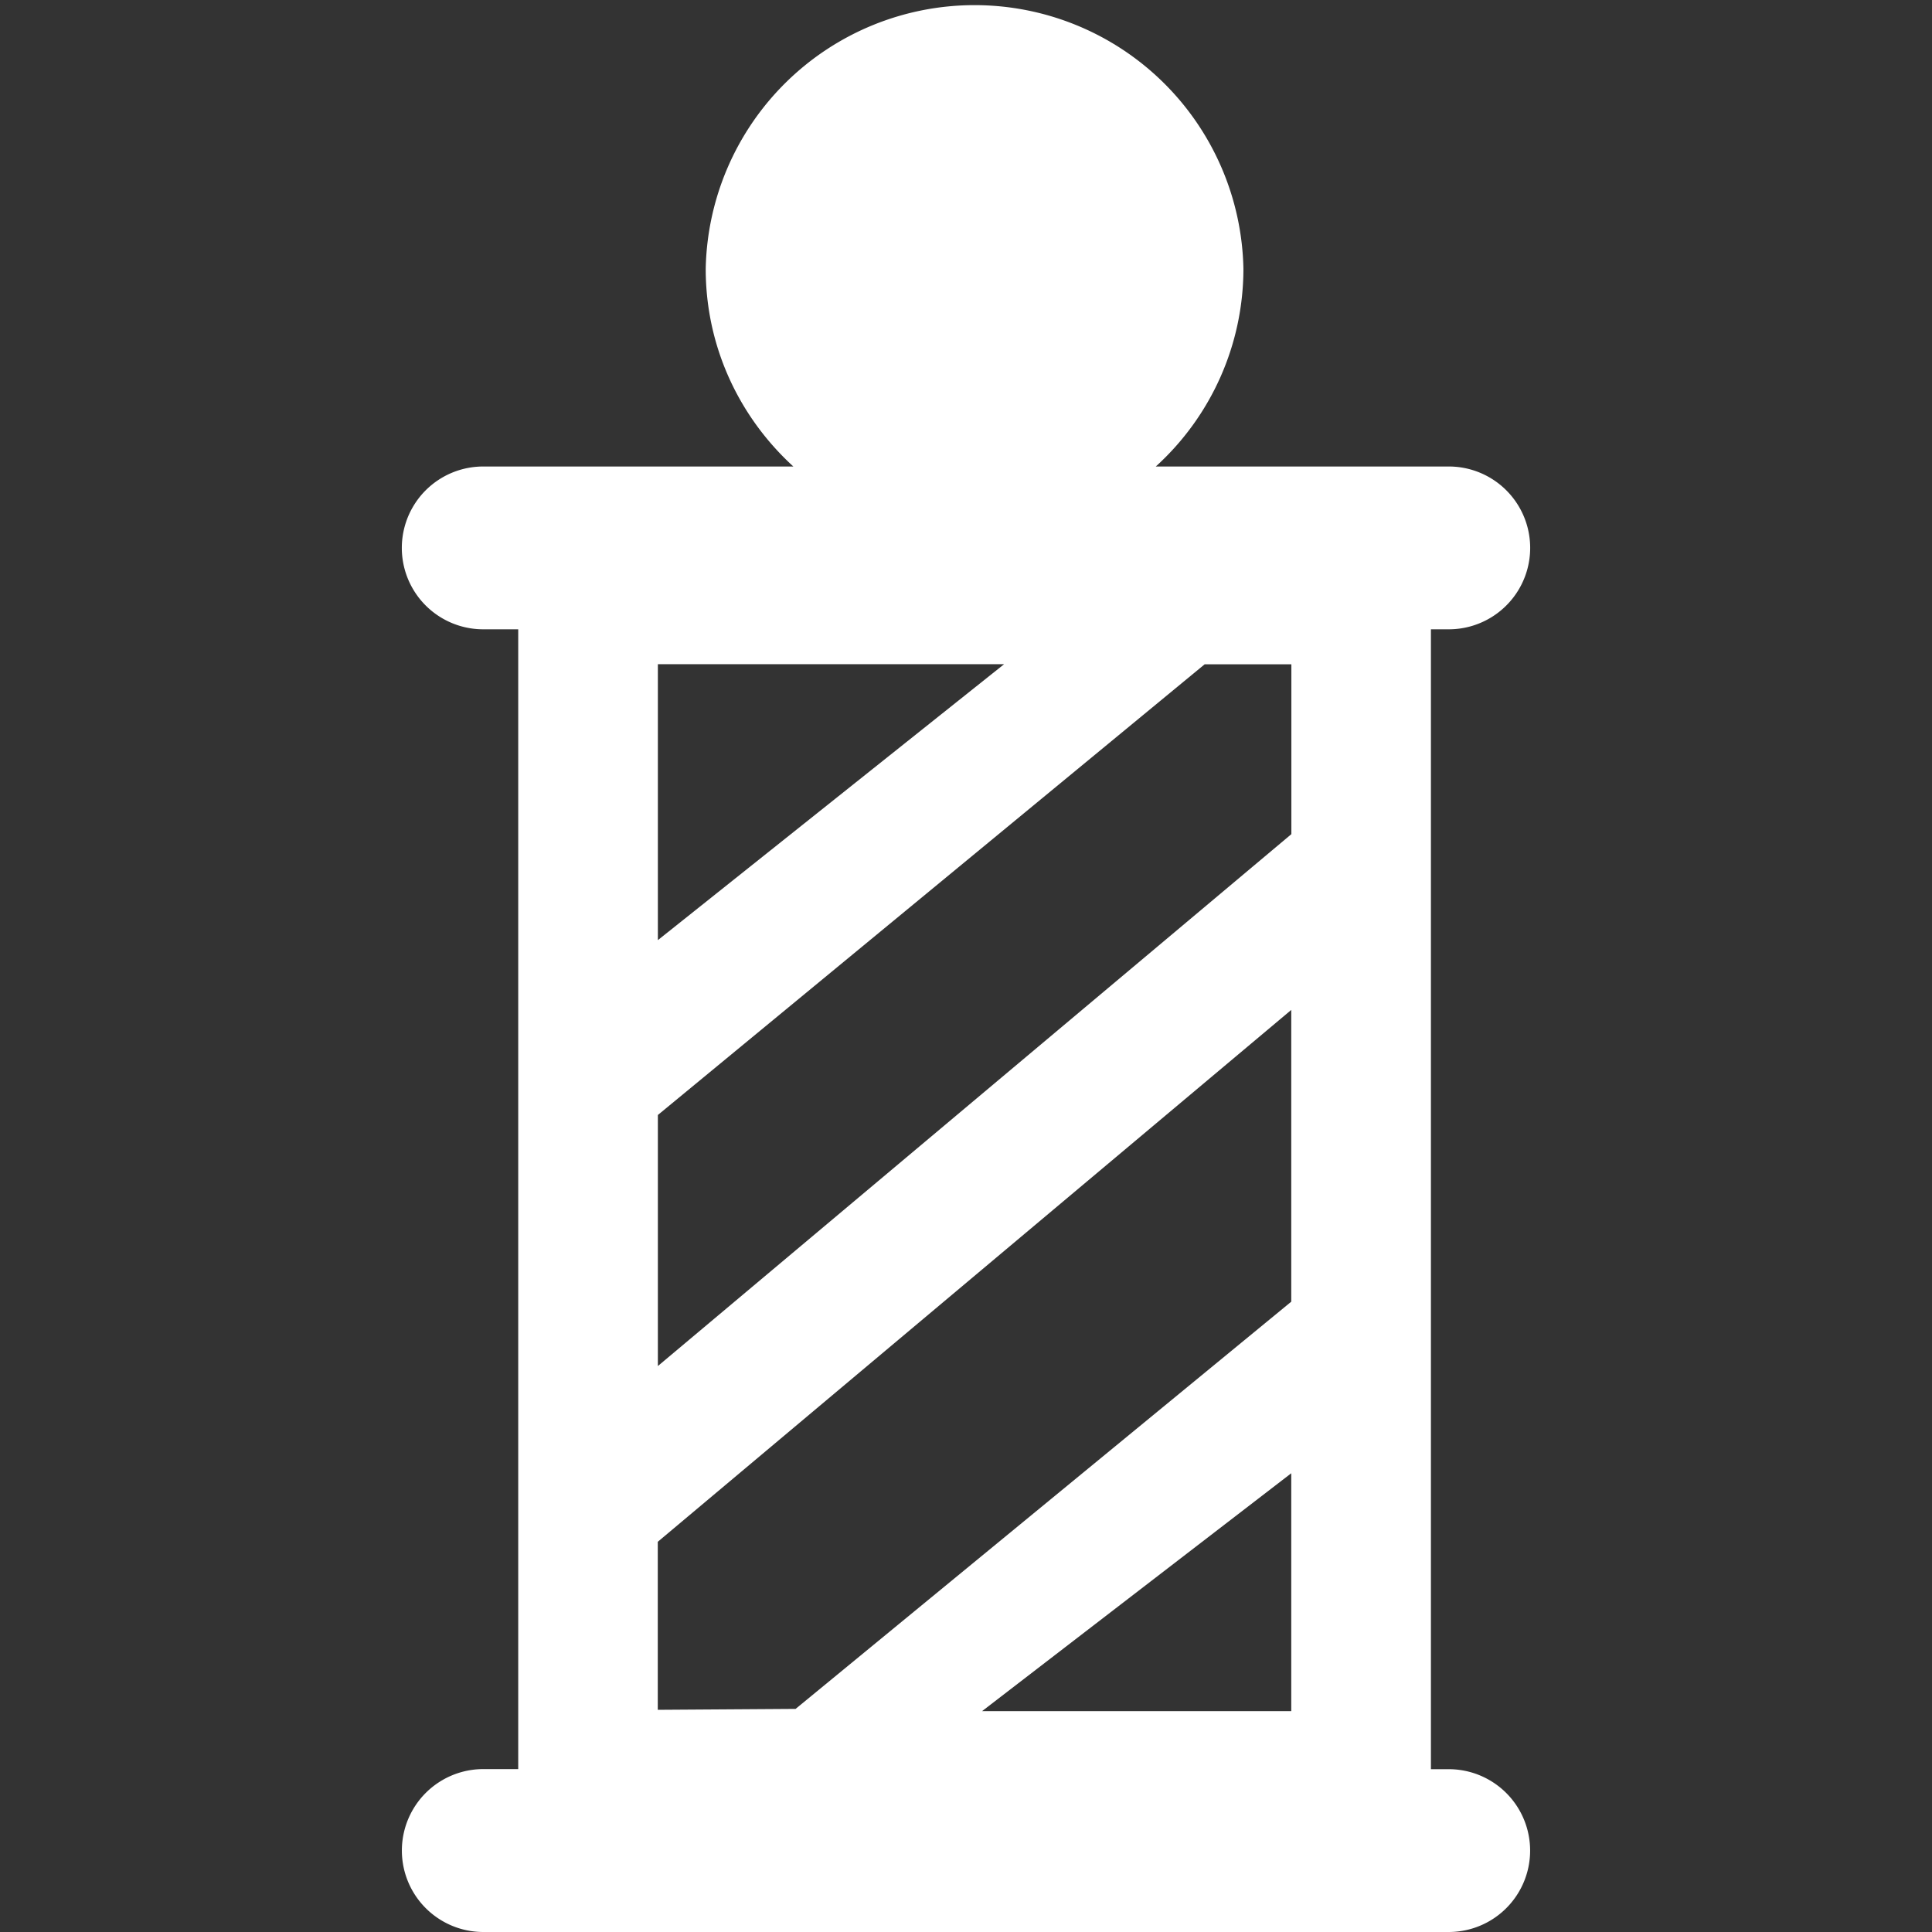
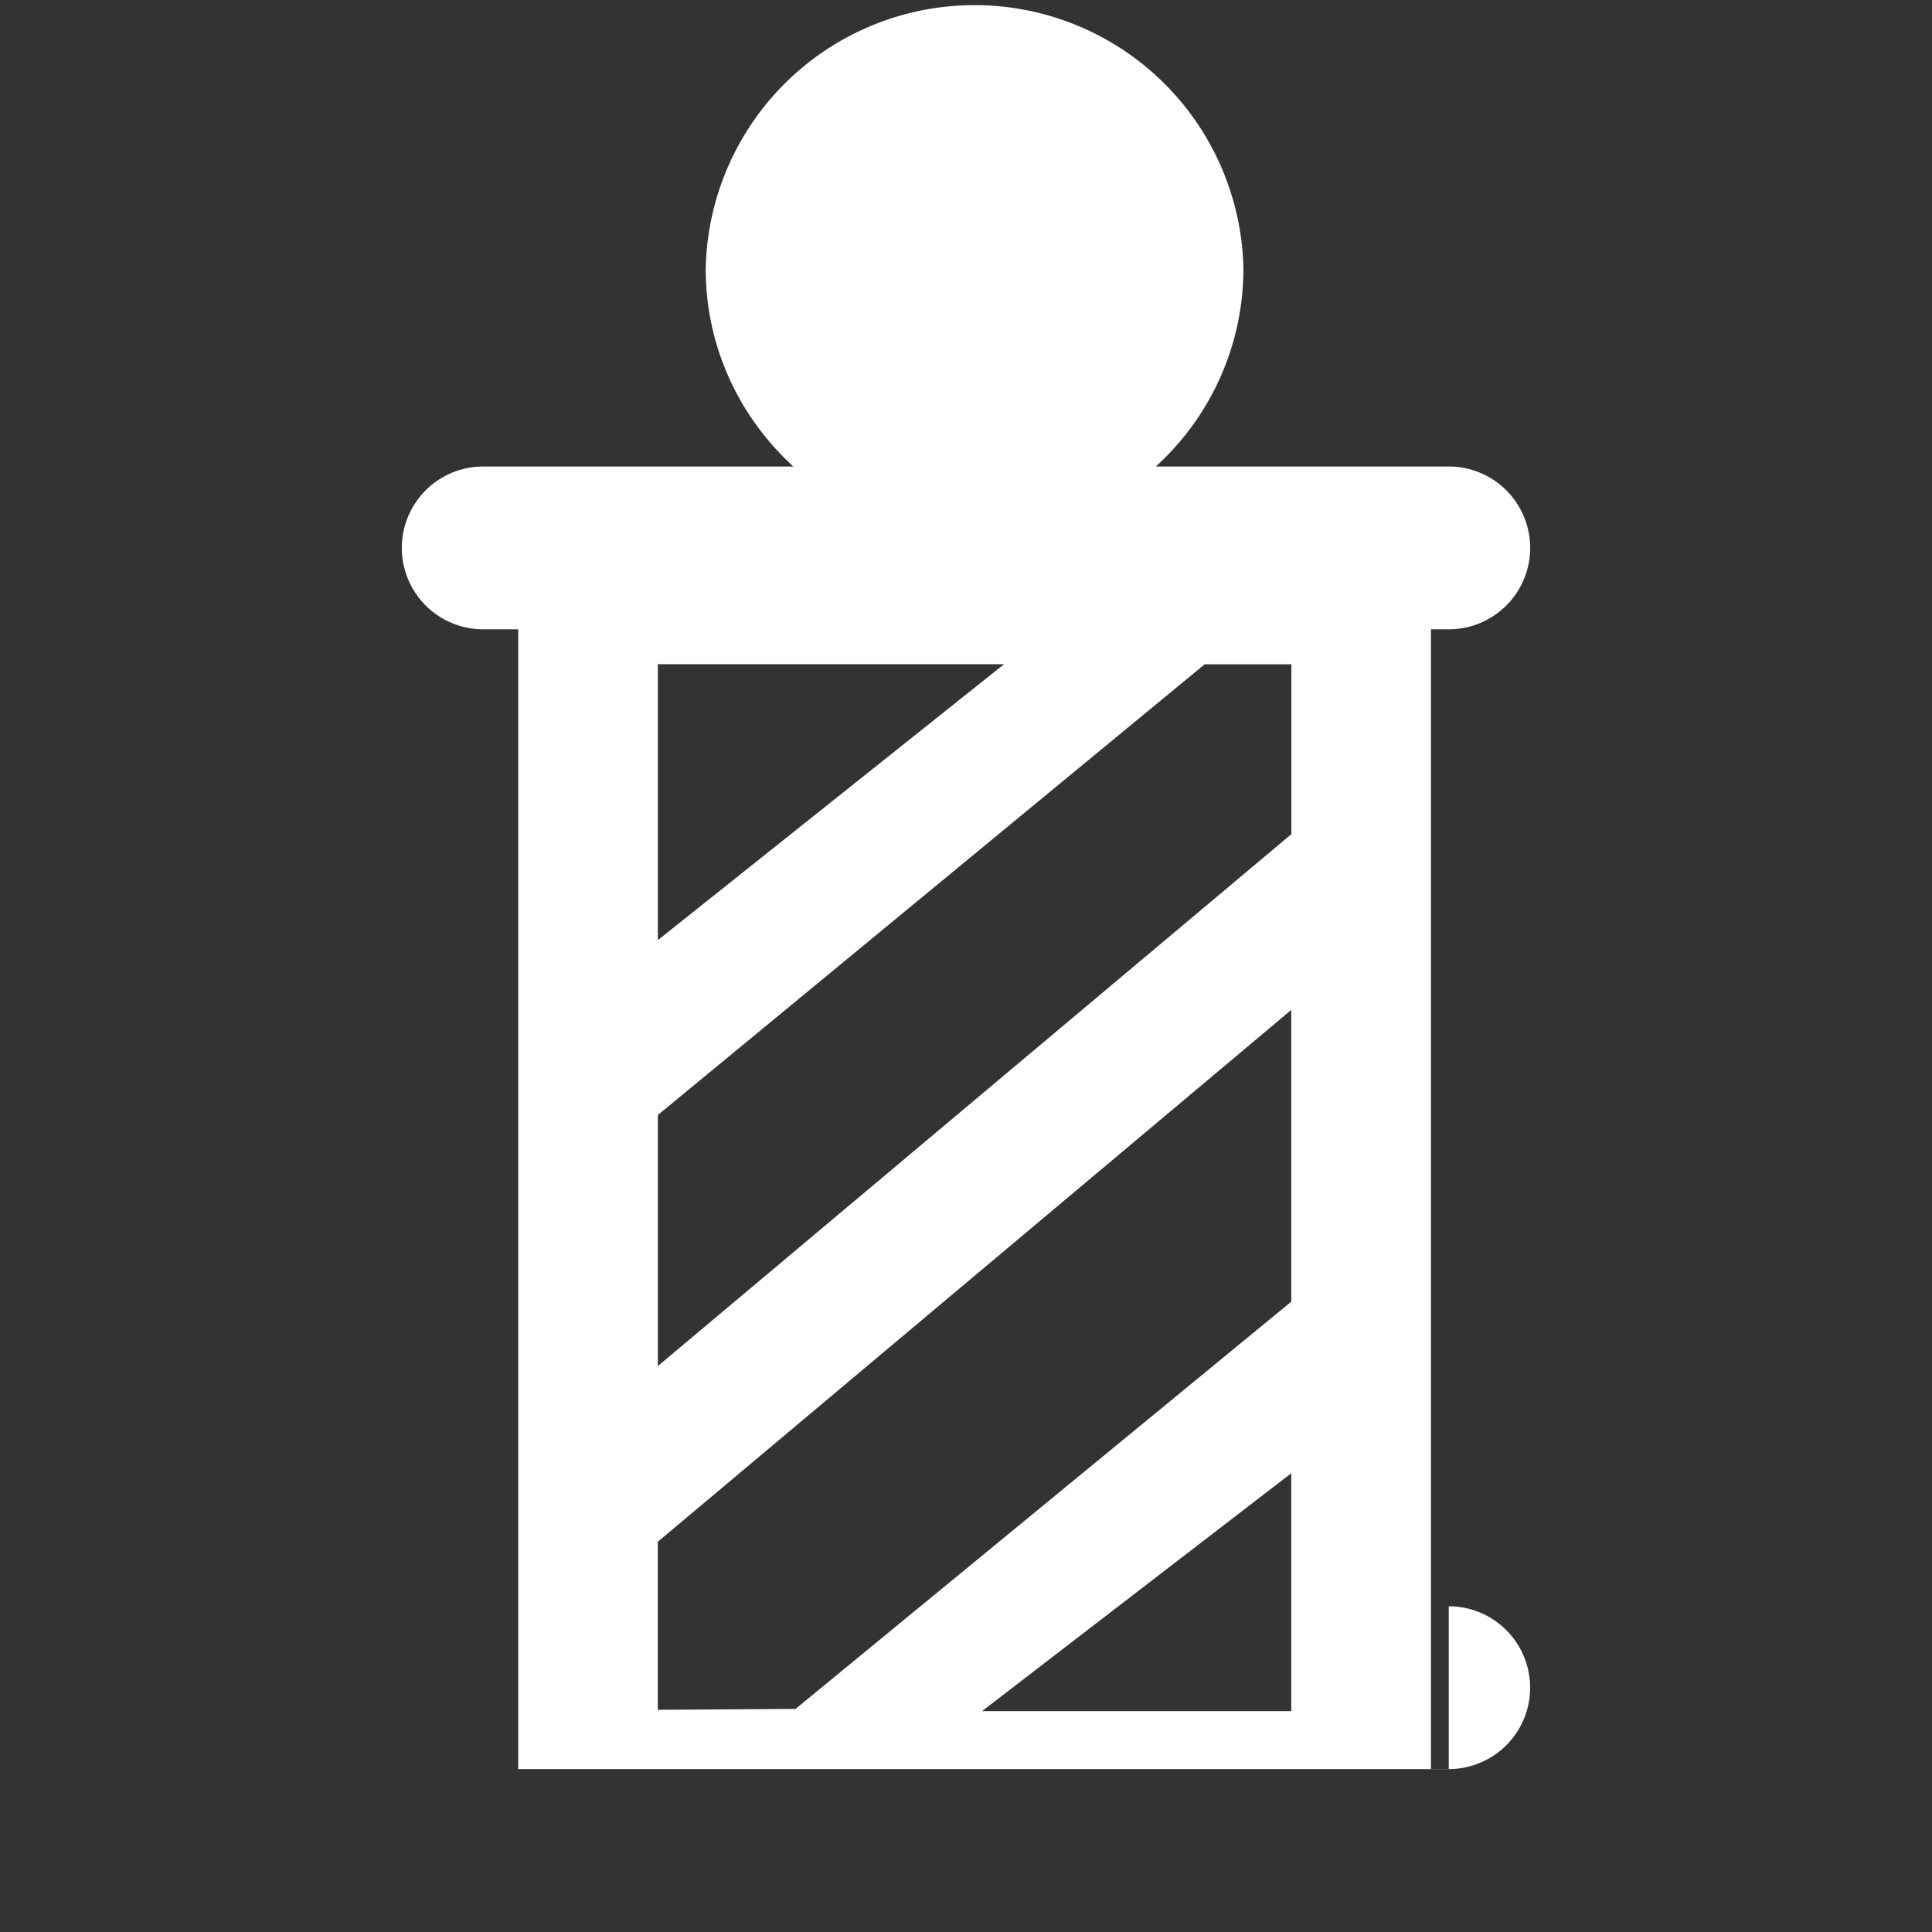
<svg xmlns="http://www.w3.org/2000/svg" xml:space="preserve" viewBox="0 0 18.939 18.939">
  <rect x="0" y="0" width="18.939" height="18.939" fill="#333333" stroke="none" />
-   <path d="M14.202 17.343h-.175V6.169h.175a.798.798 0 1 0 0-1.596H11.33a2.62 2.62 0 0 0 .859-1.938 2.636 2.636 0 0 0-5.271 0c0 .77.333 1.457.859 1.938h-3.04a.798.798 0 1 0 0 1.596h.343v11.173h-.342a.798.798 0 1 0 0 1.597h9.463a.798.798 0 1 0 .001-1.596M11.809 6.512h.85v1.665l-6.21 5.214V10.93zm-5.36 2.704V6.511h3.394zm6.209.684v2.86l-4.859 3.992-1.351.009v-1.647zm0 4.542v2.332H9.627z" style="fill:#fff" />
+   <path d="M14.202 17.343h-.175V6.169h.175a.798.798 0 1 0 0-1.596H11.33a2.62 2.62 0 0 0 .859-1.938 2.636 2.636 0 0 0-5.271 0c0 .77.333 1.457.859 1.938h-3.04a.798.798 0 1 0 0 1.596h.343v11.173h-.342h9.463a.798.798 0 1 0 .001-1.596M11.809 6.512h.85v1.665l-6.21 5.214V10.93zm-5.36 2.704V6.511h3.394zm6.209.684v2.86l-4.859 3.992-1.351.009v-1.647zm0 4.542v2.332H9.627z" style="fill:#fff" />
</svg>